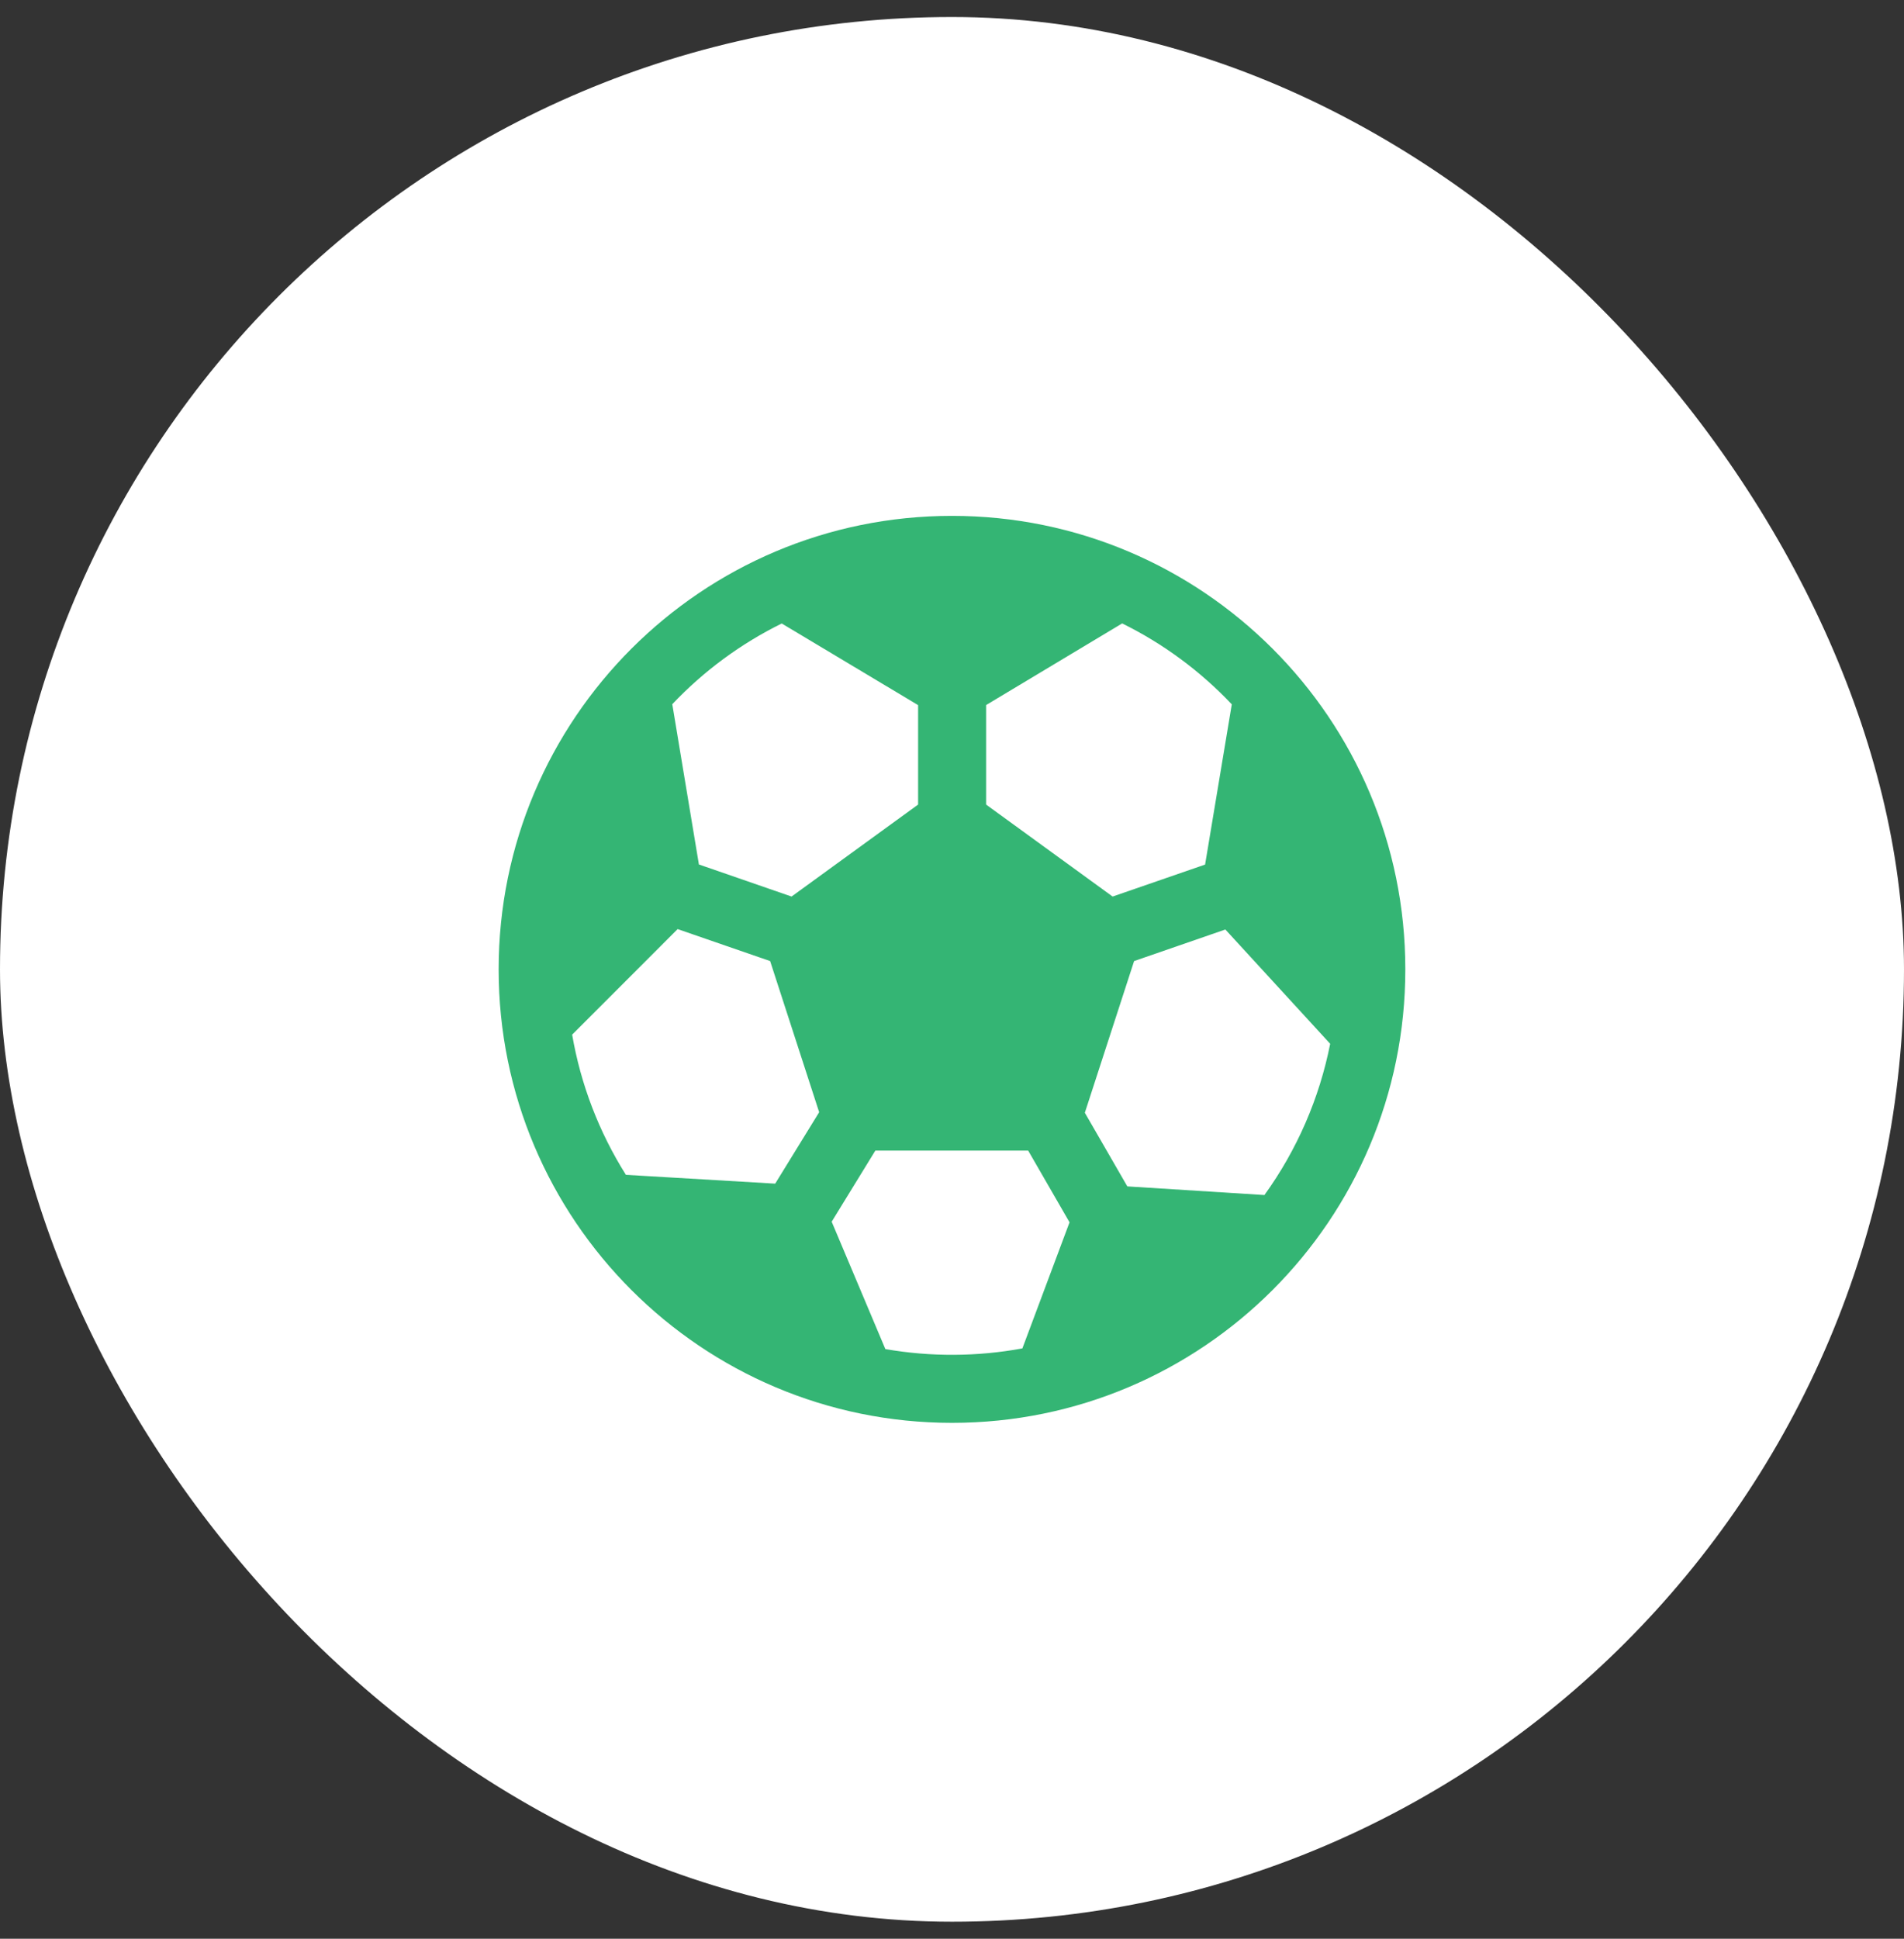
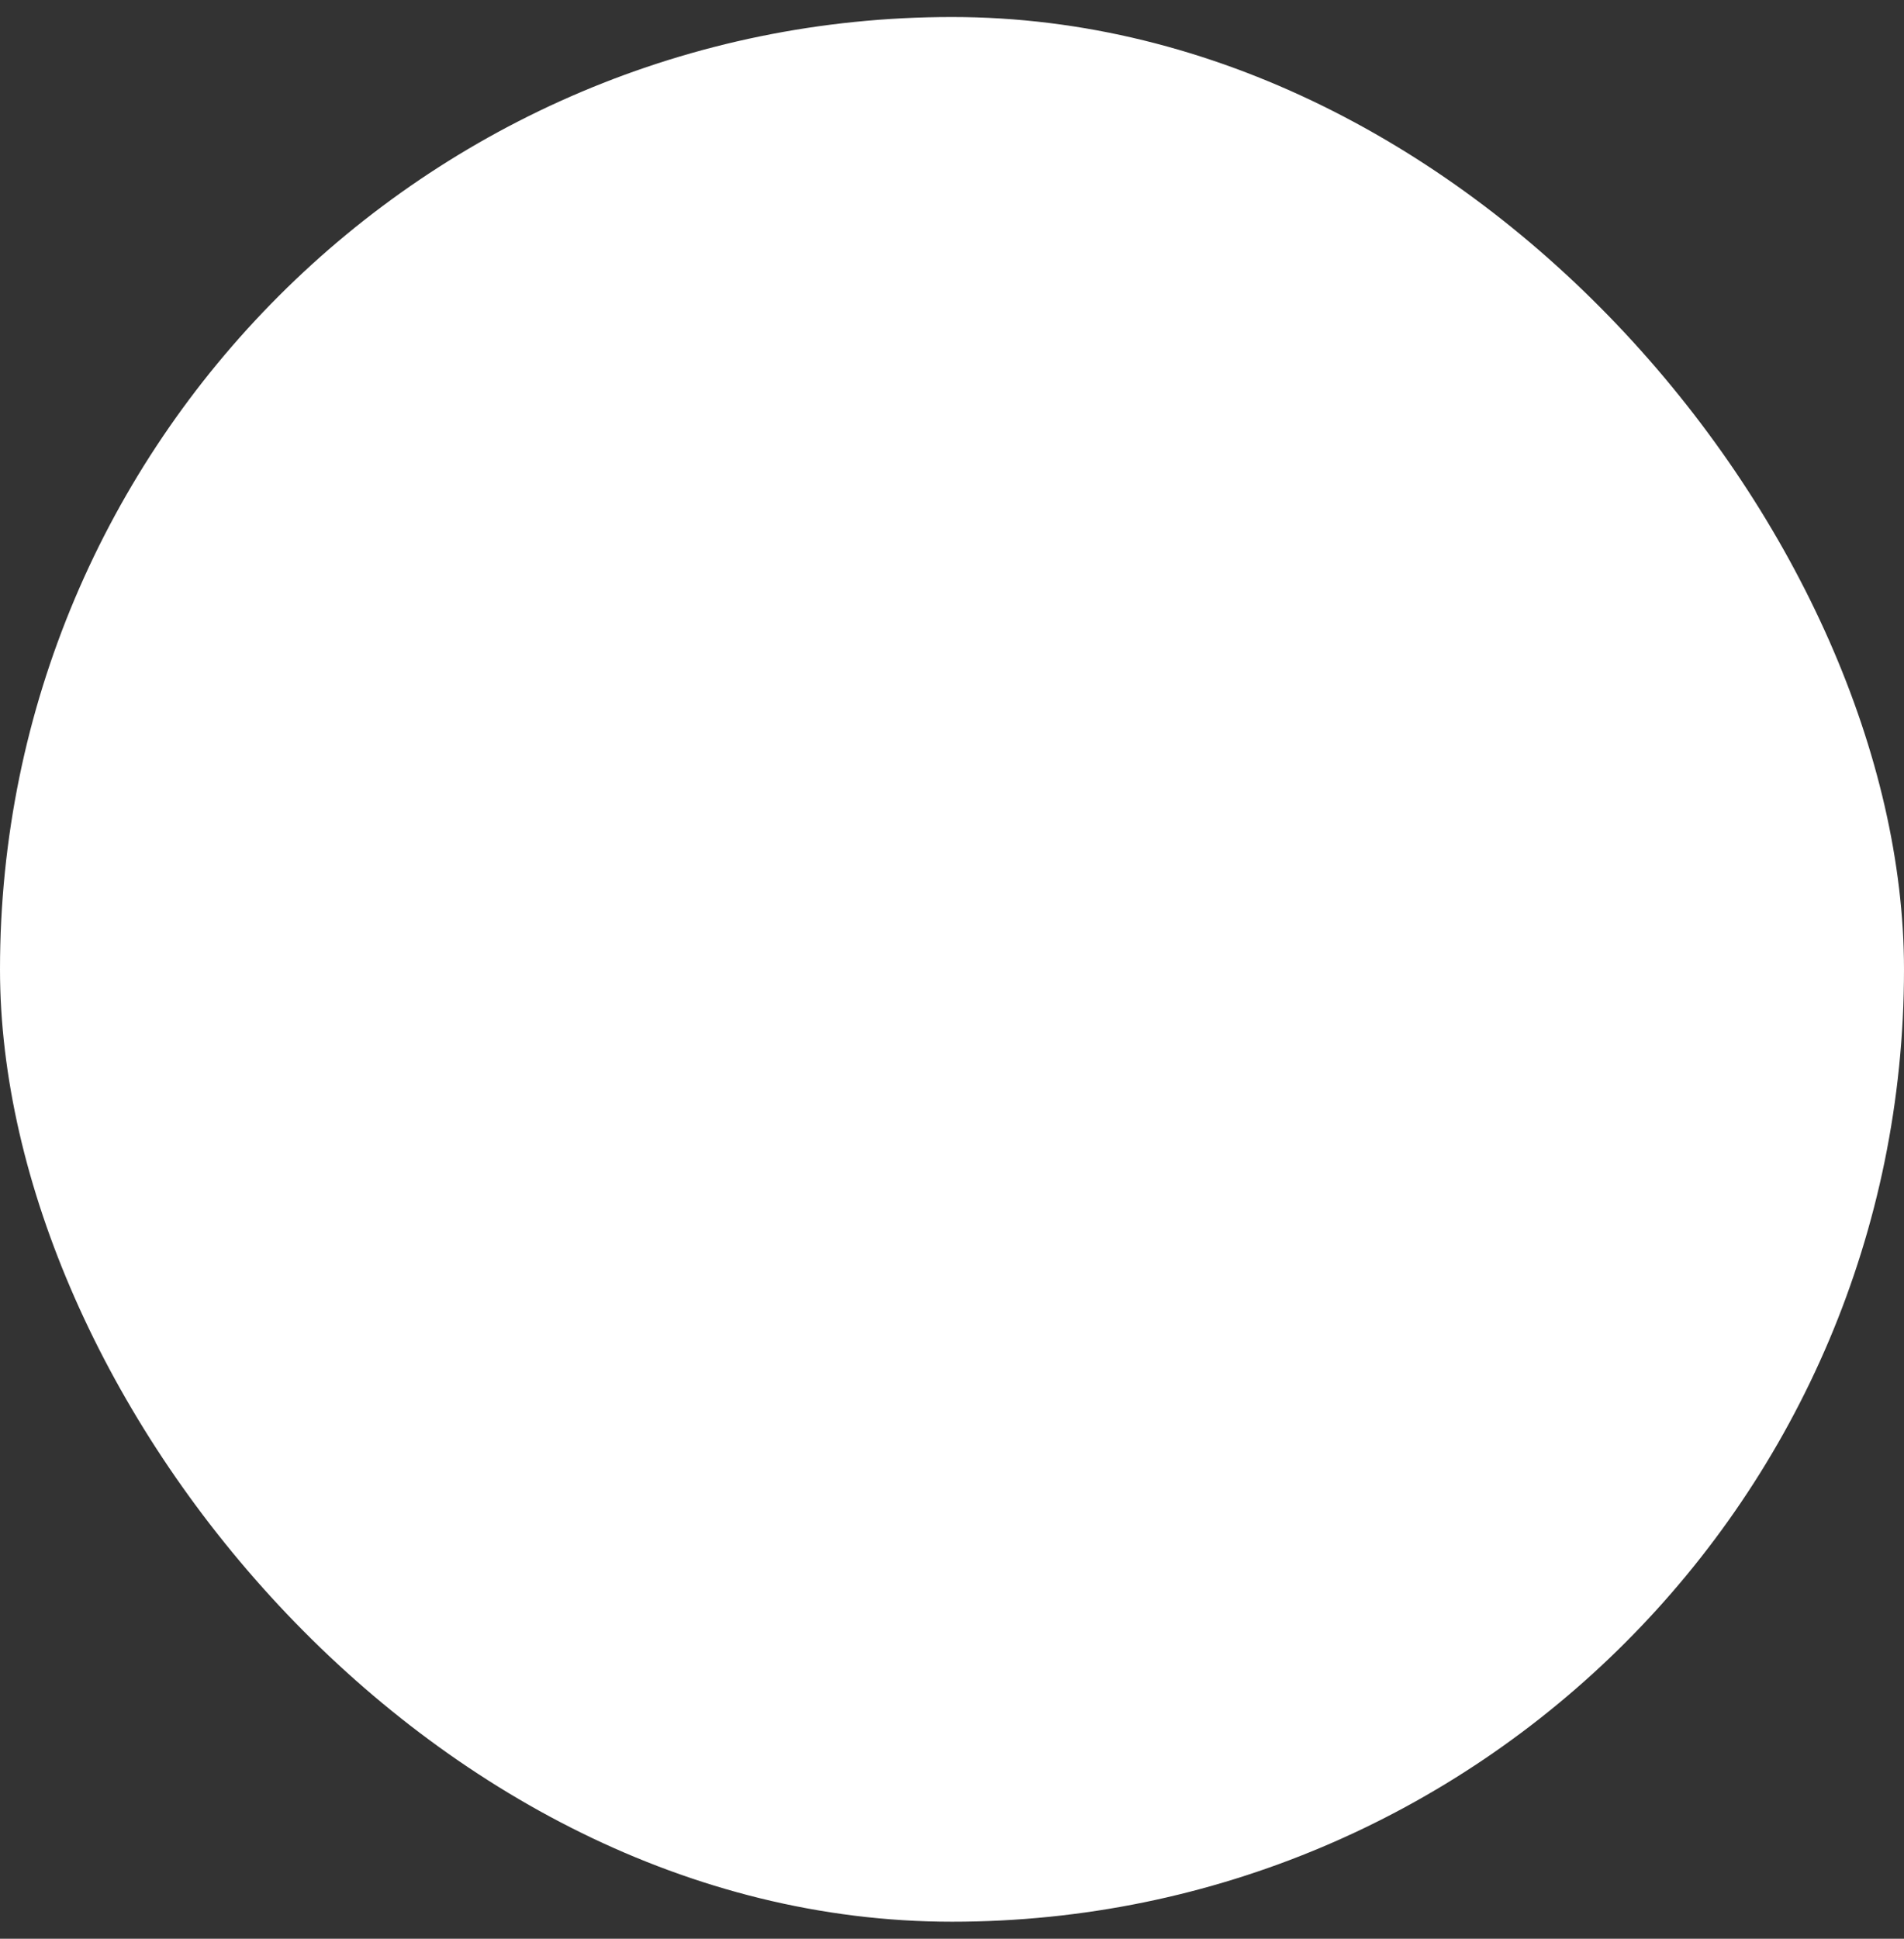
<svg xmlns="http://www.w3.org/2000/svg" width="56" height="57" viewBox="0 0 56 57" fill="none">
  <rect x="0" y="0" width="56" height="57" fill="#333333" stroke="none" />
  <rect y="0.5" width="56" height="56" rx="28" fill="white" />
-   <path d="M28 15.167C20.636 15.167 14.666 21.136 14.666 28.5C14.666 35.864 20.636 41.833 28 41.833C35.364 41.833 41.333 35.864 41.333 28.5C41.333 21.136 35.364 15.167 28 15.167ZM22.992 18.331L27.003 20.731V23.655L23.281 26.359L20.556 25.416L19.773 20.704C20.697 19.728 21.787 18.925 22.992 18.331ZM16.828 30.419L19.93 27.316L22.651 28.256L24.093 32.7L22.8 34.8L18.409 34.541C17.617 33.284 17.08 31.883 16.828 30.419ZM26.04 39.664L24.461 35.919L25.745 33.829H30.241L31.457 35.937L30.07 39.644C28.739 39.889 27.374 39.895 26.04 39.664ZM37.189 35.135L33.157 34.881L31.907 32.716L33.356 28.256L36.04 27.328L39.123 30.688C38.806 32.292 38.147 33.809 37.189 35.135ZM36.229 20.708L35.444 25.419L32.724 26.359L29.003 23.655V20.729L33.005 18.329C34.213 18.924 35.304 19.73 36.229 20.708Z" fill="#34B574" />
</svg>